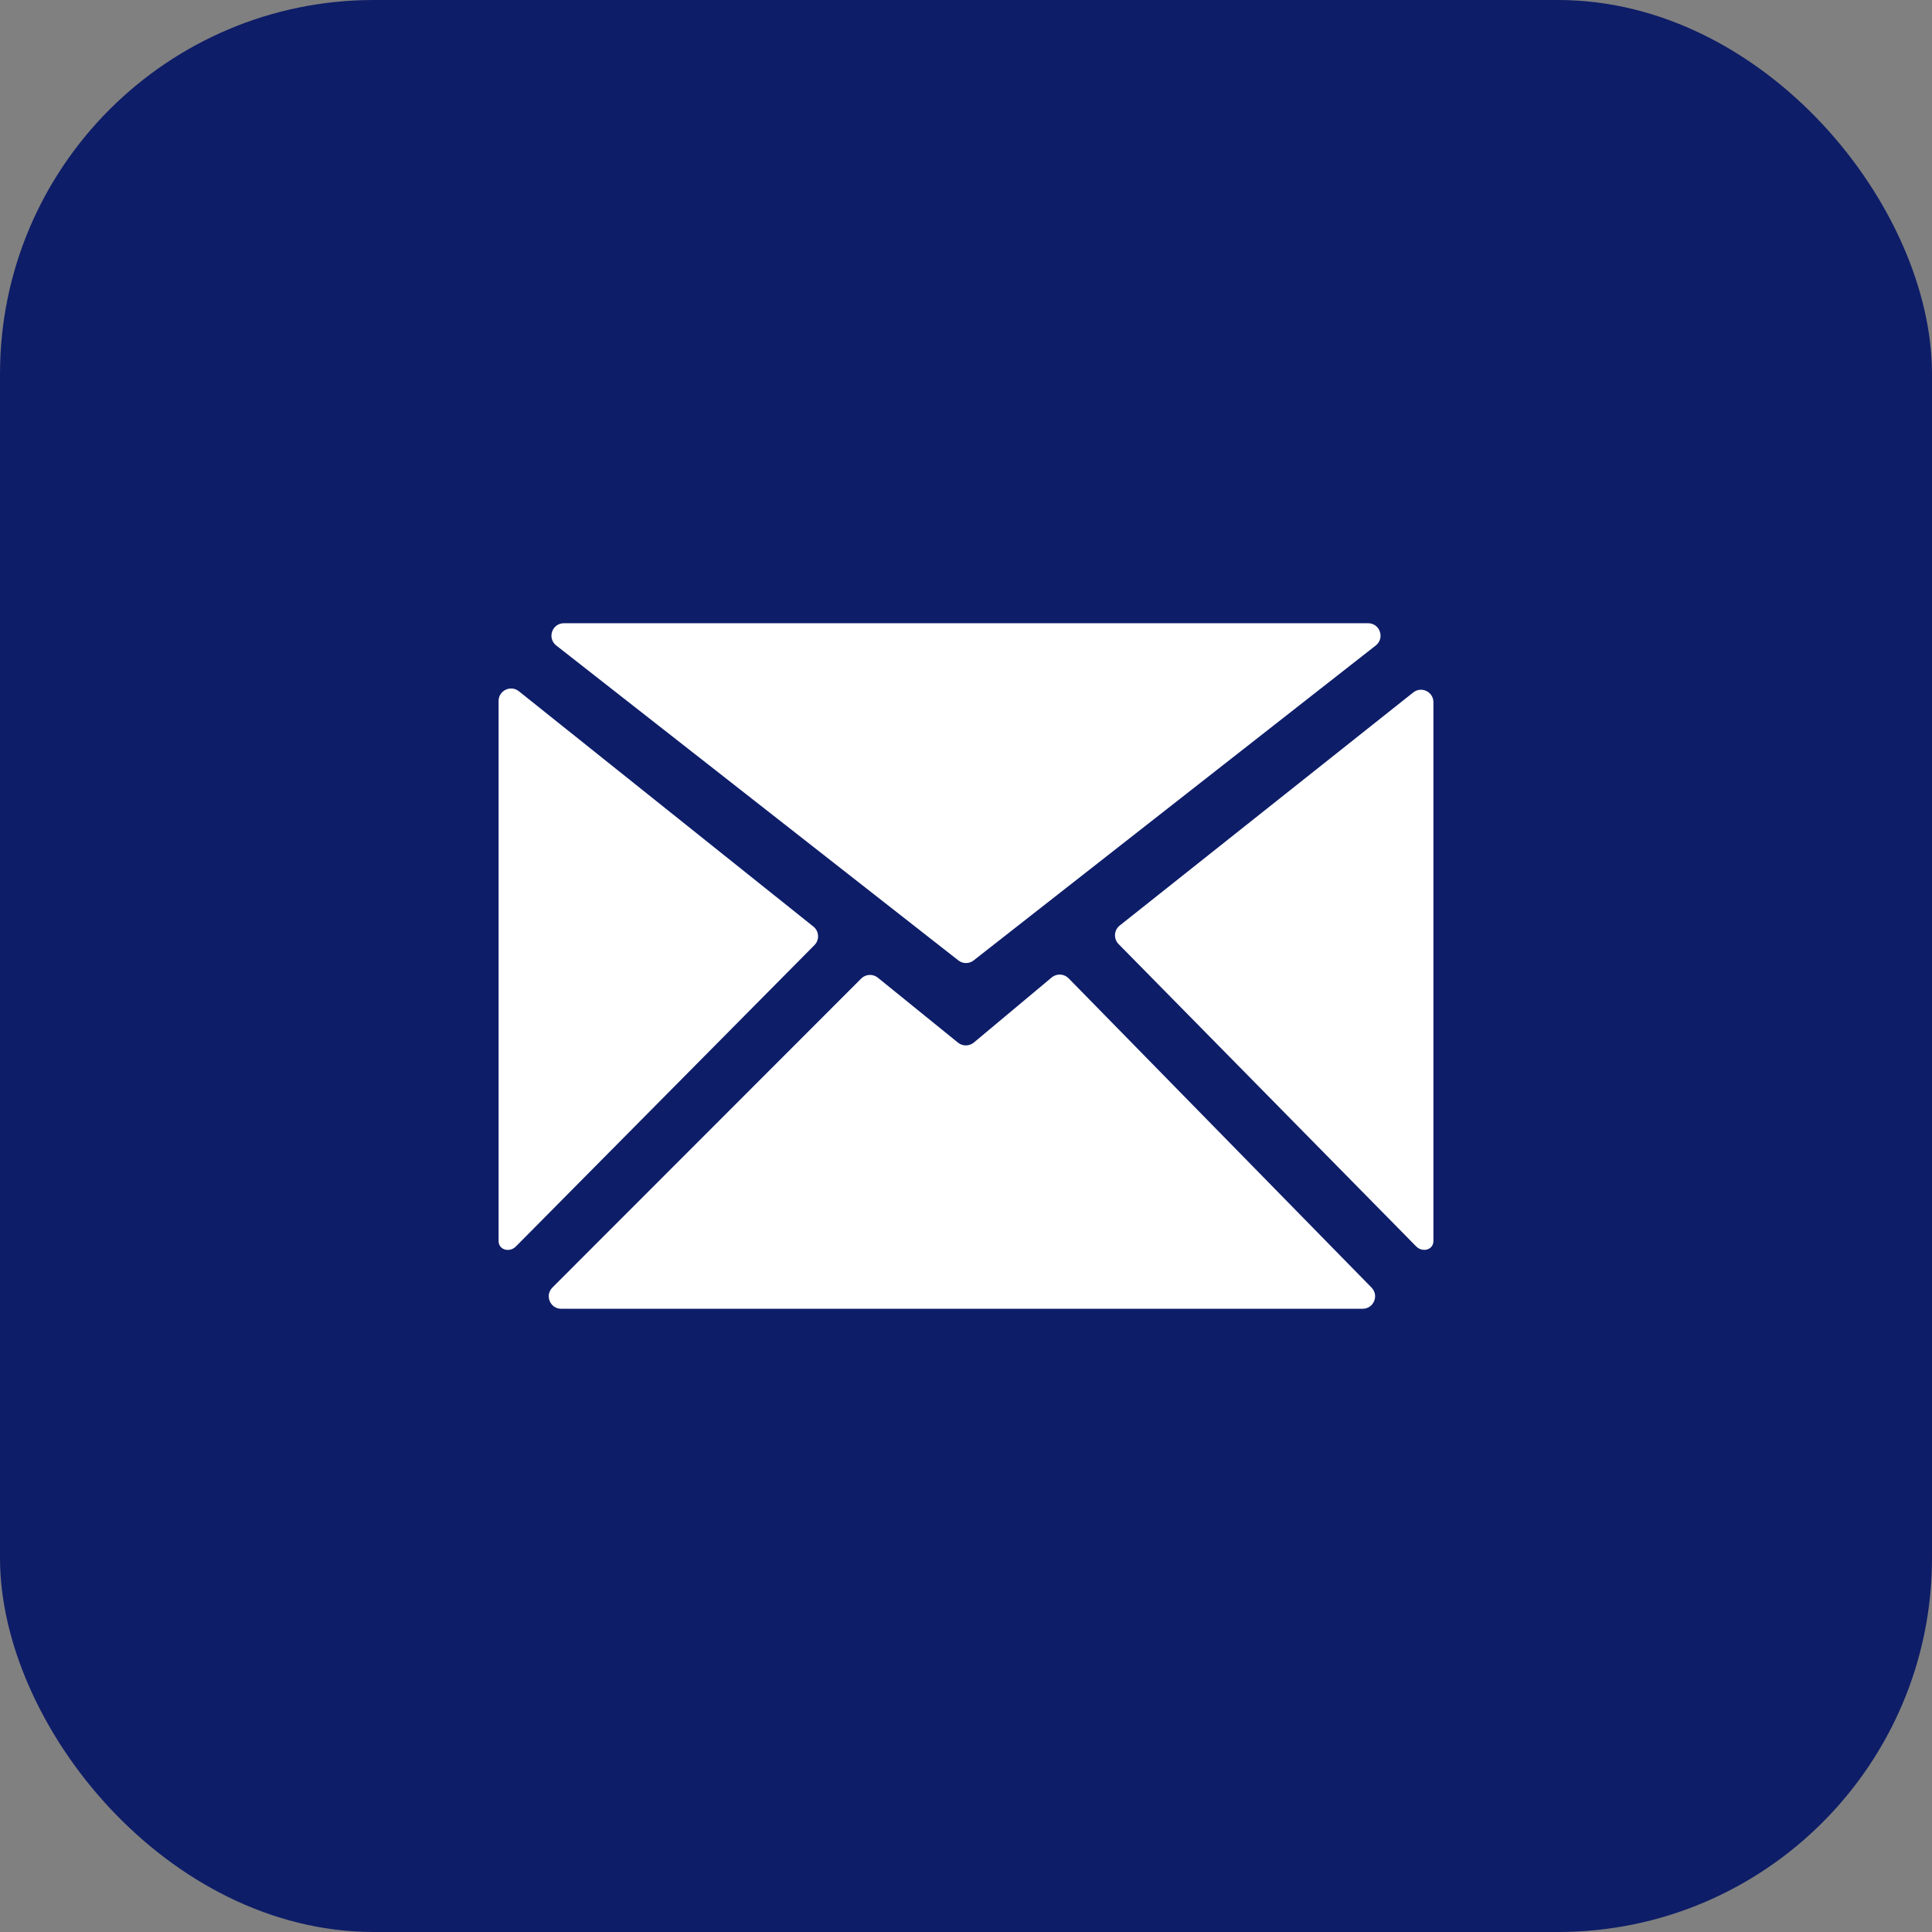
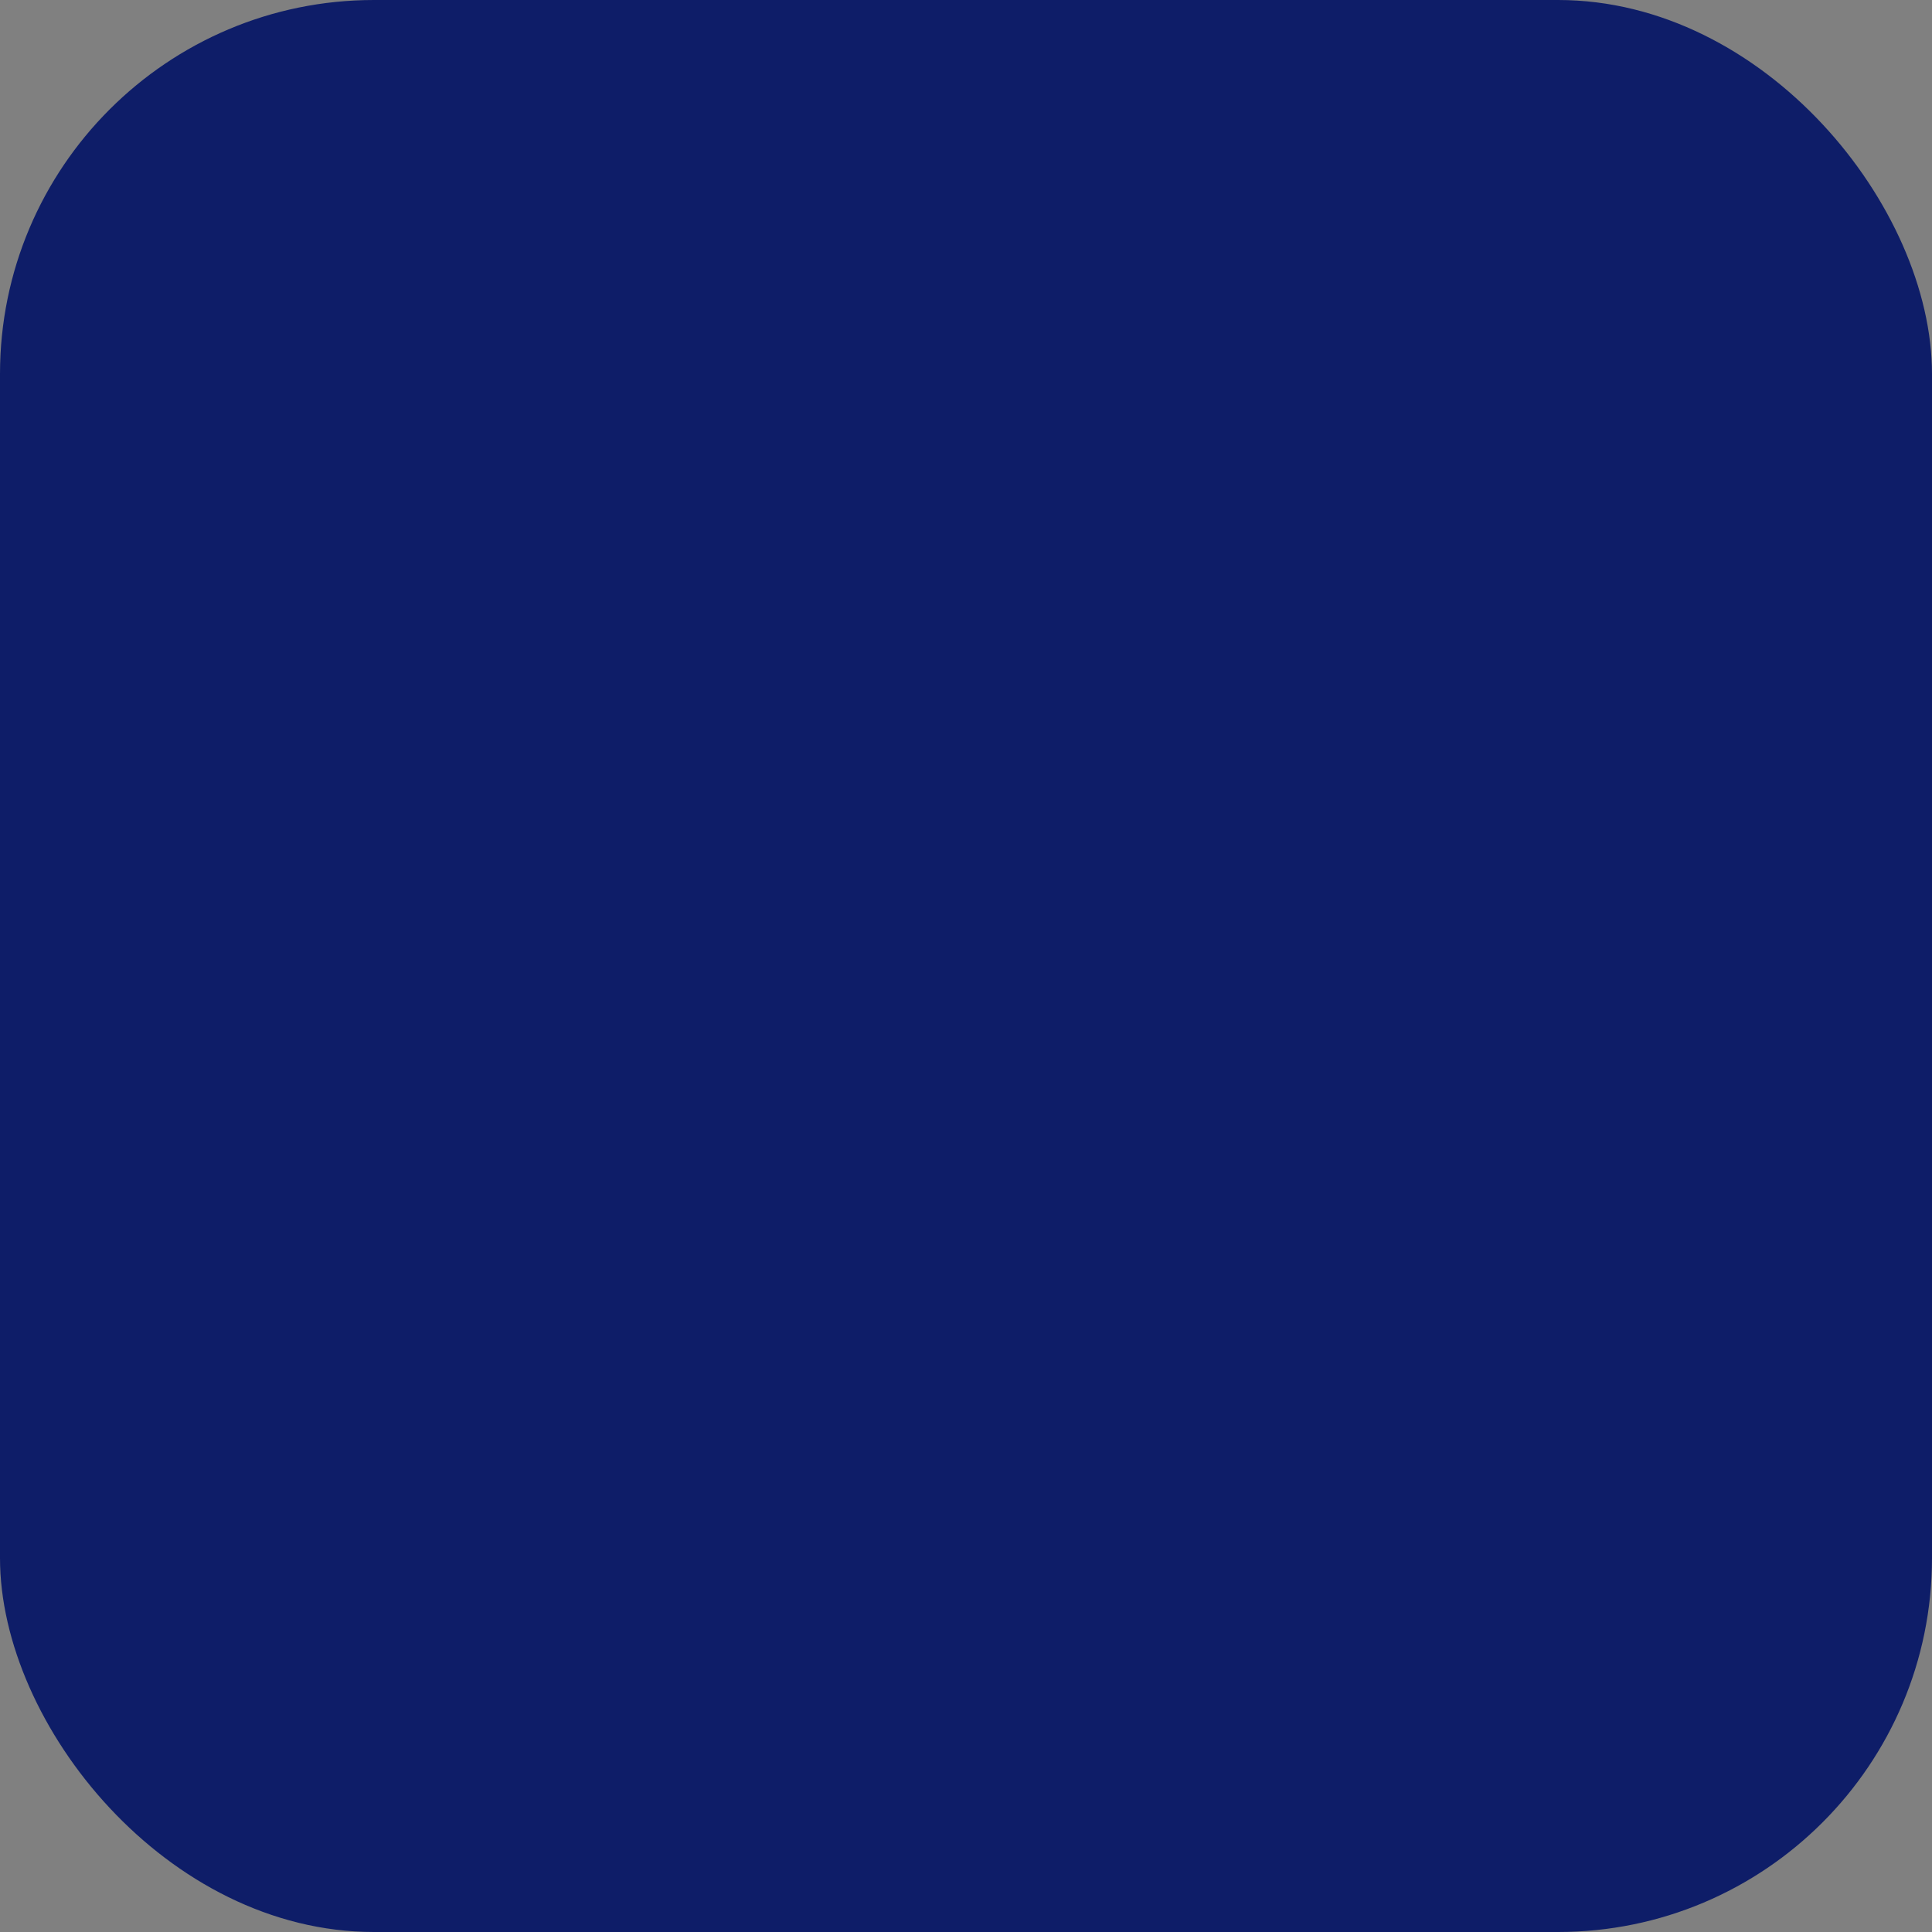
<svg xmlns="http://www.w3.org/2000/svg" width="31" height="31" viewBox="0 0 31 31" fill="none">
  <rect x="0" y="0" width="31" height="31" fill="#808080" stroke="none" />
  <rect width="31" height="31" rx="6" fill="#0E1D68" />
-   <path fill-rule="evenodd" clip-rule="evenodd" d="M15.626 16.728C15.553 16.789 15.446 16.79 15.372 16.73L14.086 15.688C14.006 15.623 13.891 15.629 13.818 15.702L8.864 20.659C8.738 20.785 8.827 21 9.005 21H21.864C22.041 21 22.131 20.787 22.007 20.66L17.146 15.697C17.073 15.623 16.955 15.617 16.875 15.684L15.626 16.728ZM17.966 14.851C17.873 14.925 17.865 15.063 17.948 15.148L22.723 19.999C22.824 20.102 23 20.056 23 19.912V19.912V11.267C23 11.1 22.807 11.007 22.676 11.111L17.966 14.851ZM8.325 11.091C8.194 10.987 8 11.08 8 11.248V19.912V19.912C8 20.057 8.176 20.103 8.278 20L13.069 15.164C13.152 15.08 13.144 14.941 13.051 14.867L8.325 11.091ZM22.075 10.357C22.224 10.24 22.142 10 21.951 10H9.049C8.858 10 8.776 10.24 8.925 10.357L15.377 15.41C15.449 15.467 15.551 15.467 15.623 15.41L22.075 10.357Z" fill="white" />
</svg>